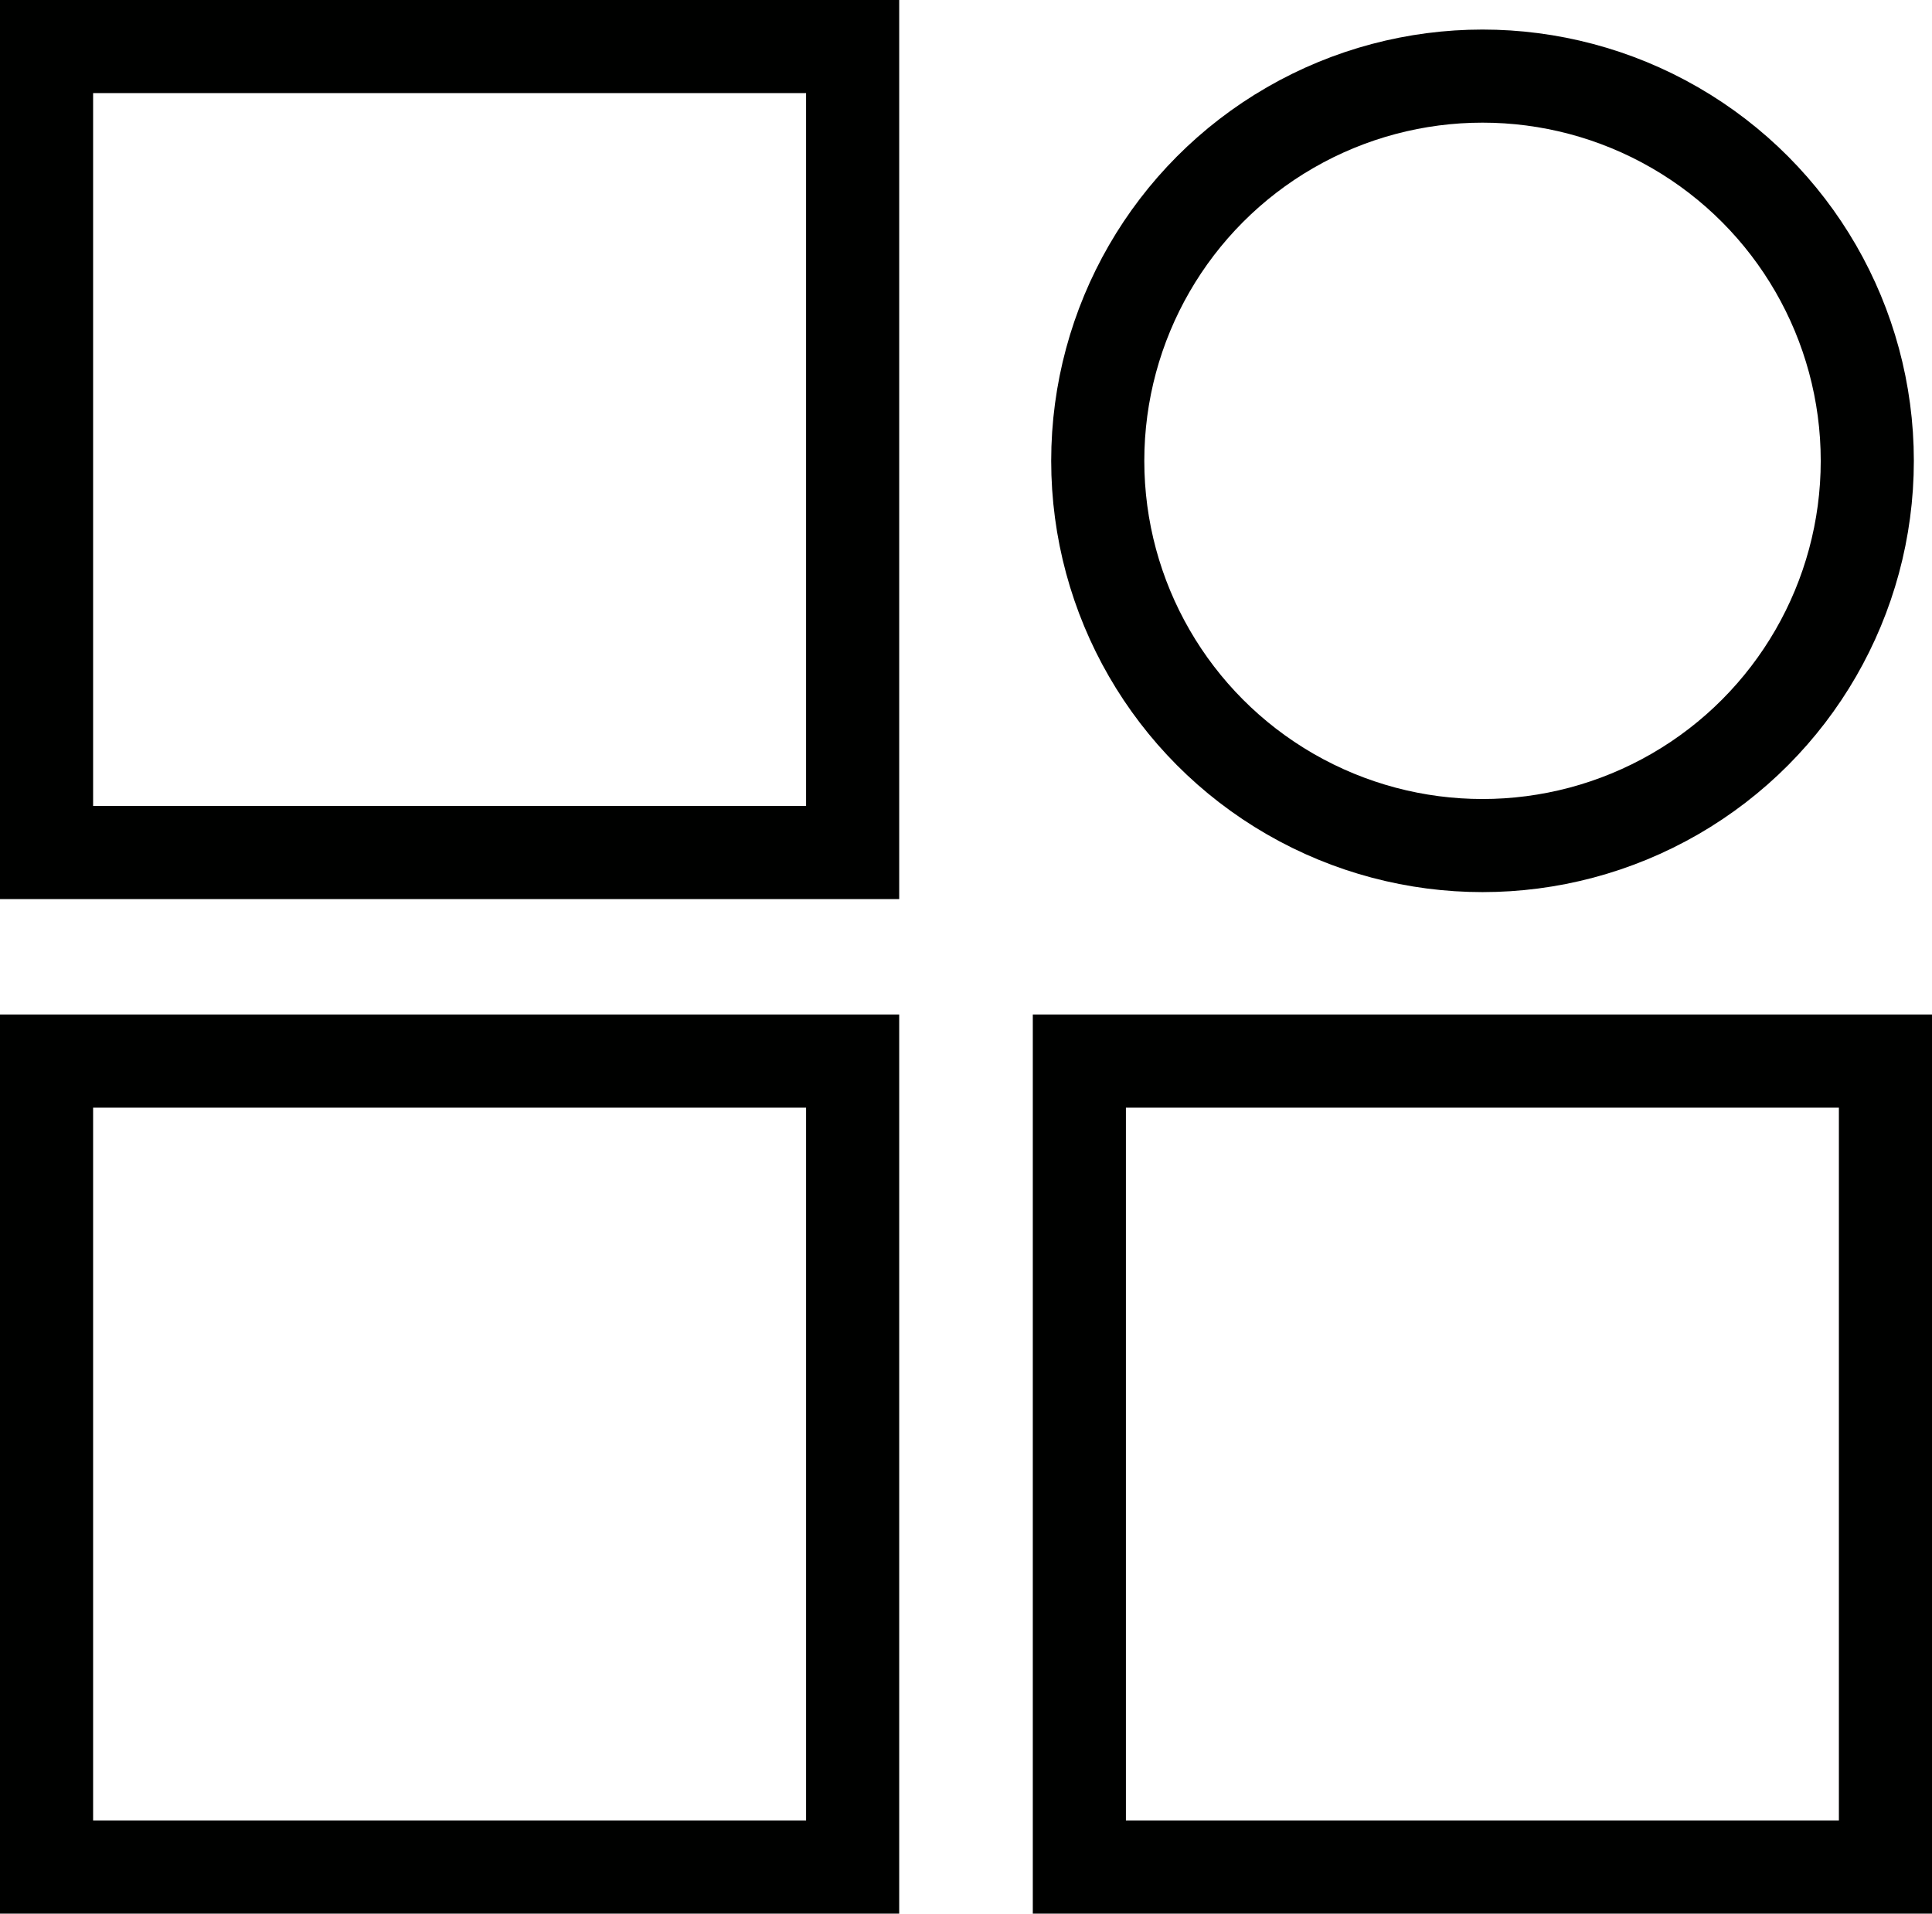
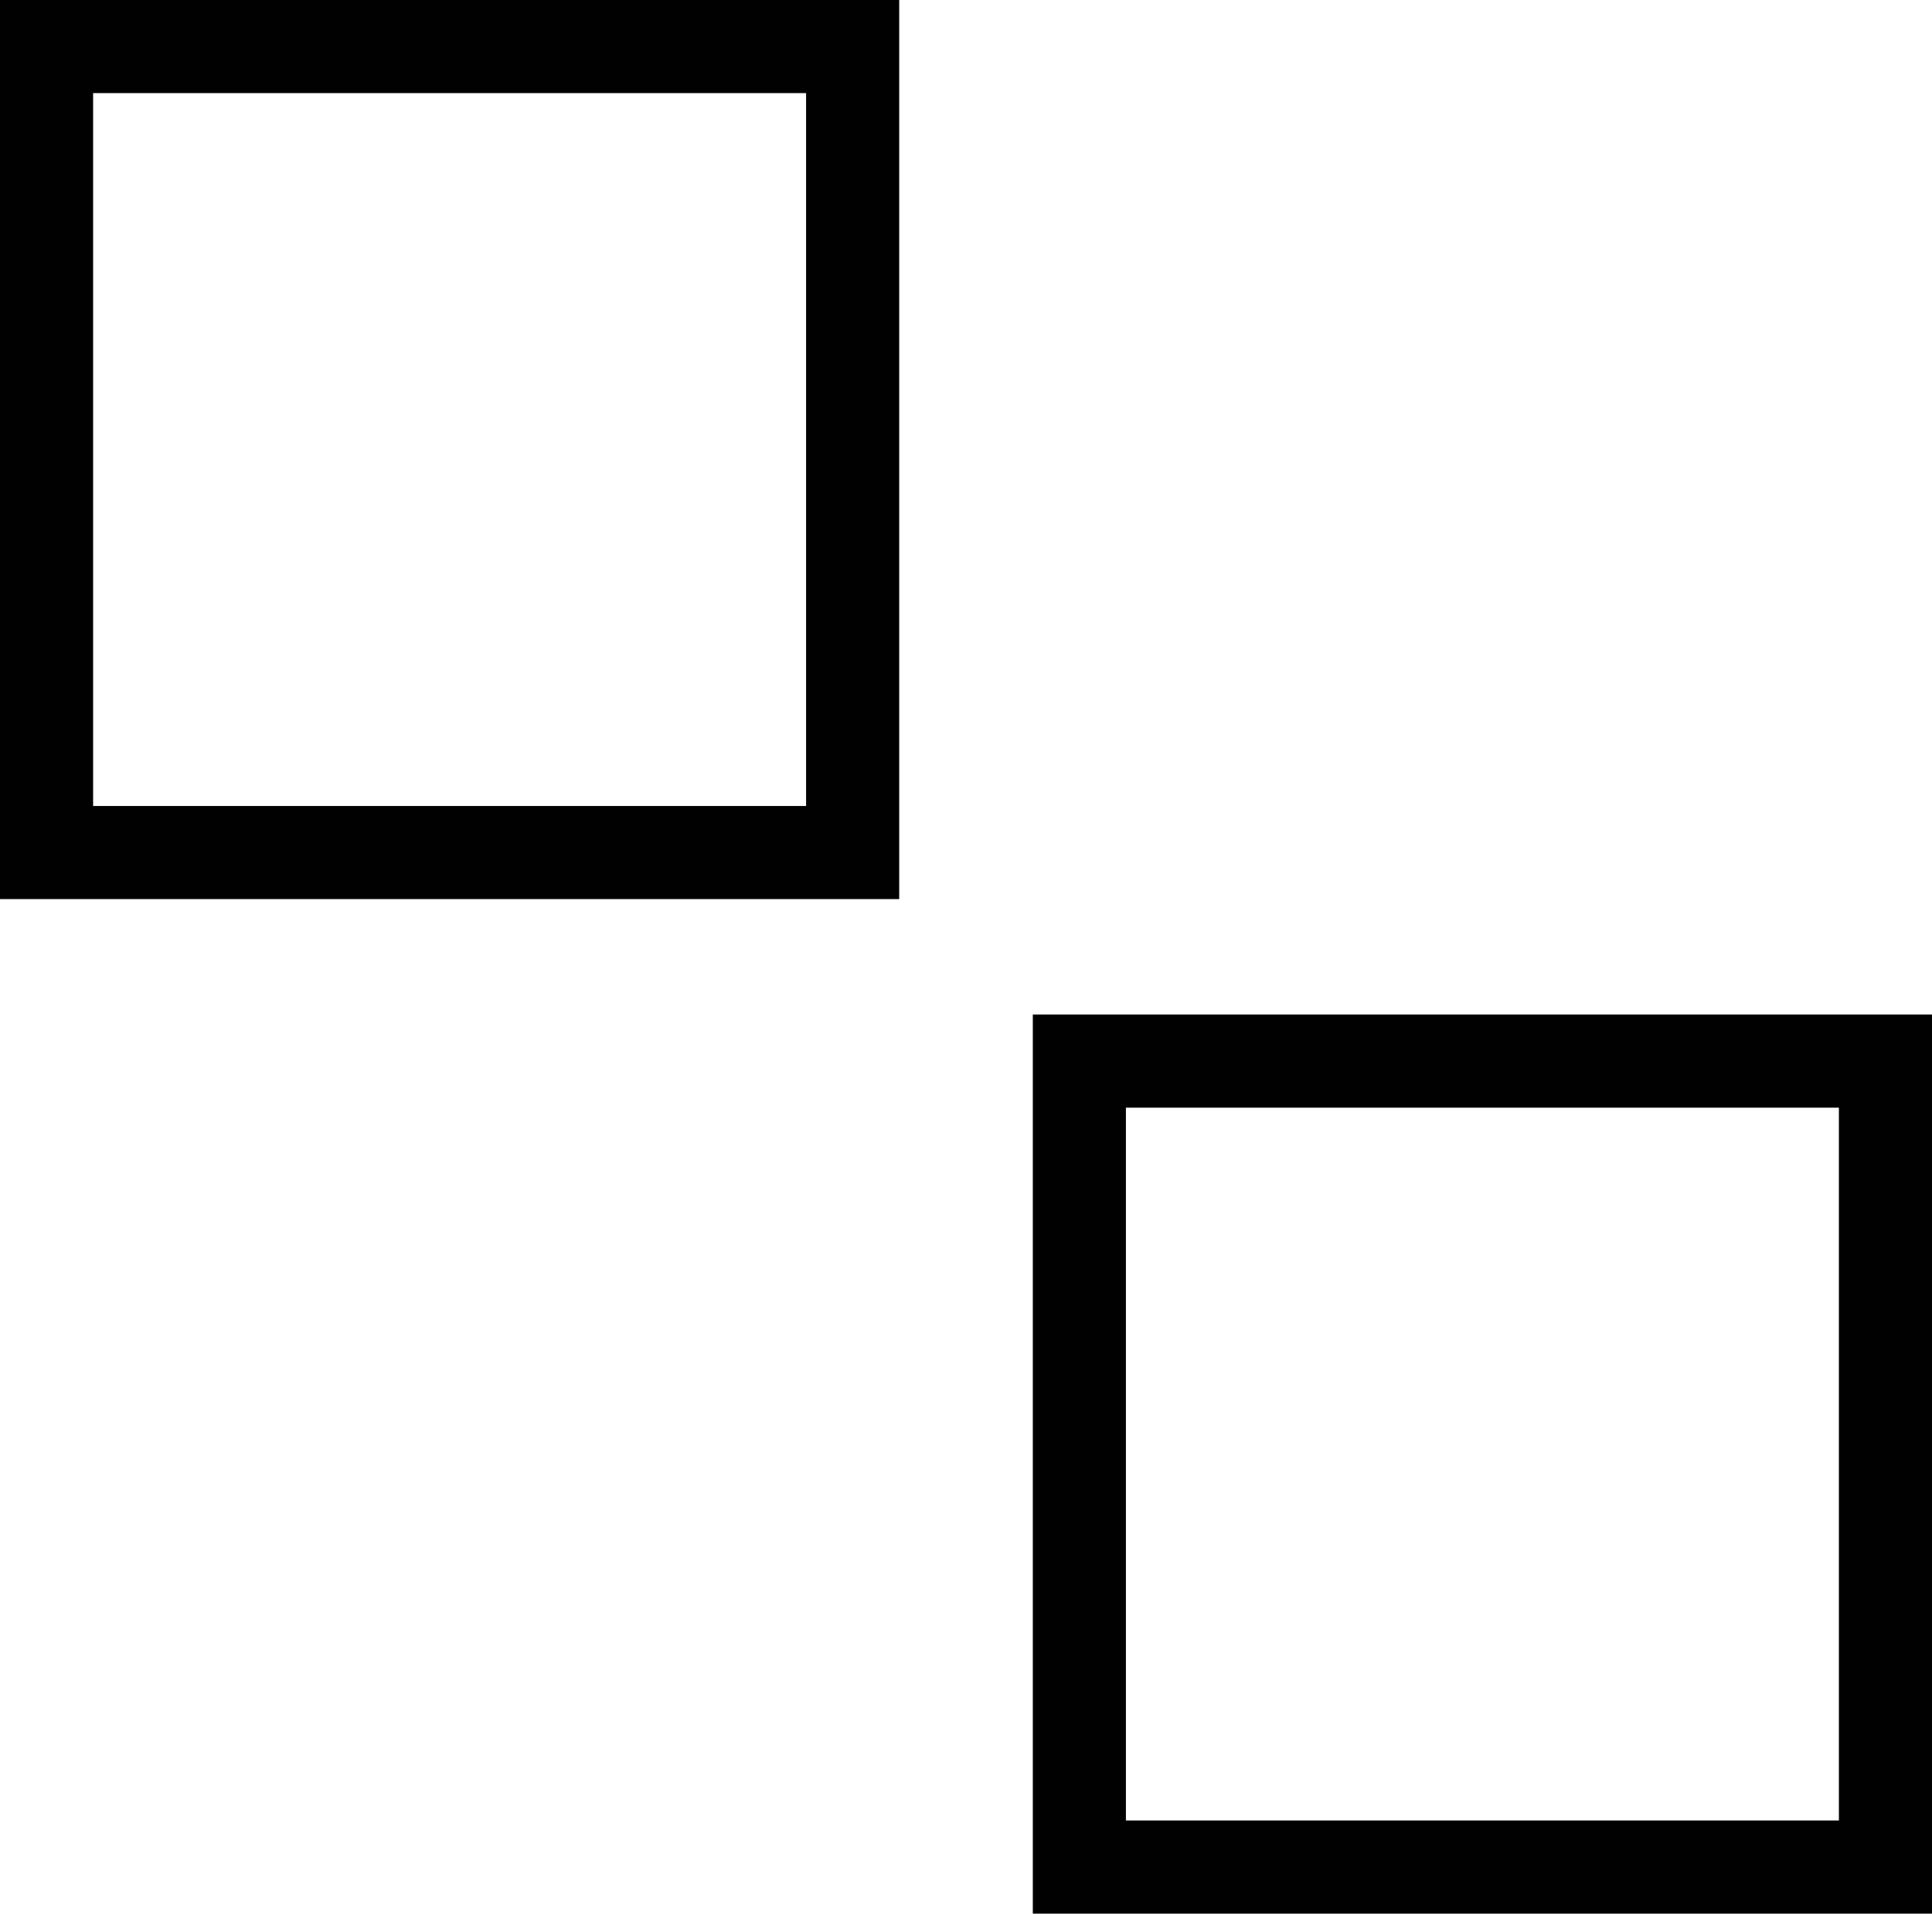
<svg xmlns="http://www.w3.org/2000/svg" viewBox="0 0 83 82.22" data-sanitized-data-name="Layer 2" data-name="Layer 2" id="Layer_2">
  <defs>
    <style>
      .cls-1 {
        fill: none;
        stroke: #000100;
        stroke-miterlimit: 10;
        stroke-width: 4px;
      }
    </style>
  </defs>
  <g data-sanitized-data-name="Layer 1" data-name="Layer 1" id="Layer_1-2">
    <g>
-       <circle r="16.53" cy="19.8" cx="63.69" class="cls-1" />
      <rect height="34.63" width="34.63" y="2" x="2" class="cls-1" />
-       <rect height="34.63" width="34.63" y="45.59" x="2" class="cls-1" />
      <rect height="34.63" width="34.63" y="45.59" x="46.37" class="cls-1" />
    </g>
  </g>
</svg>